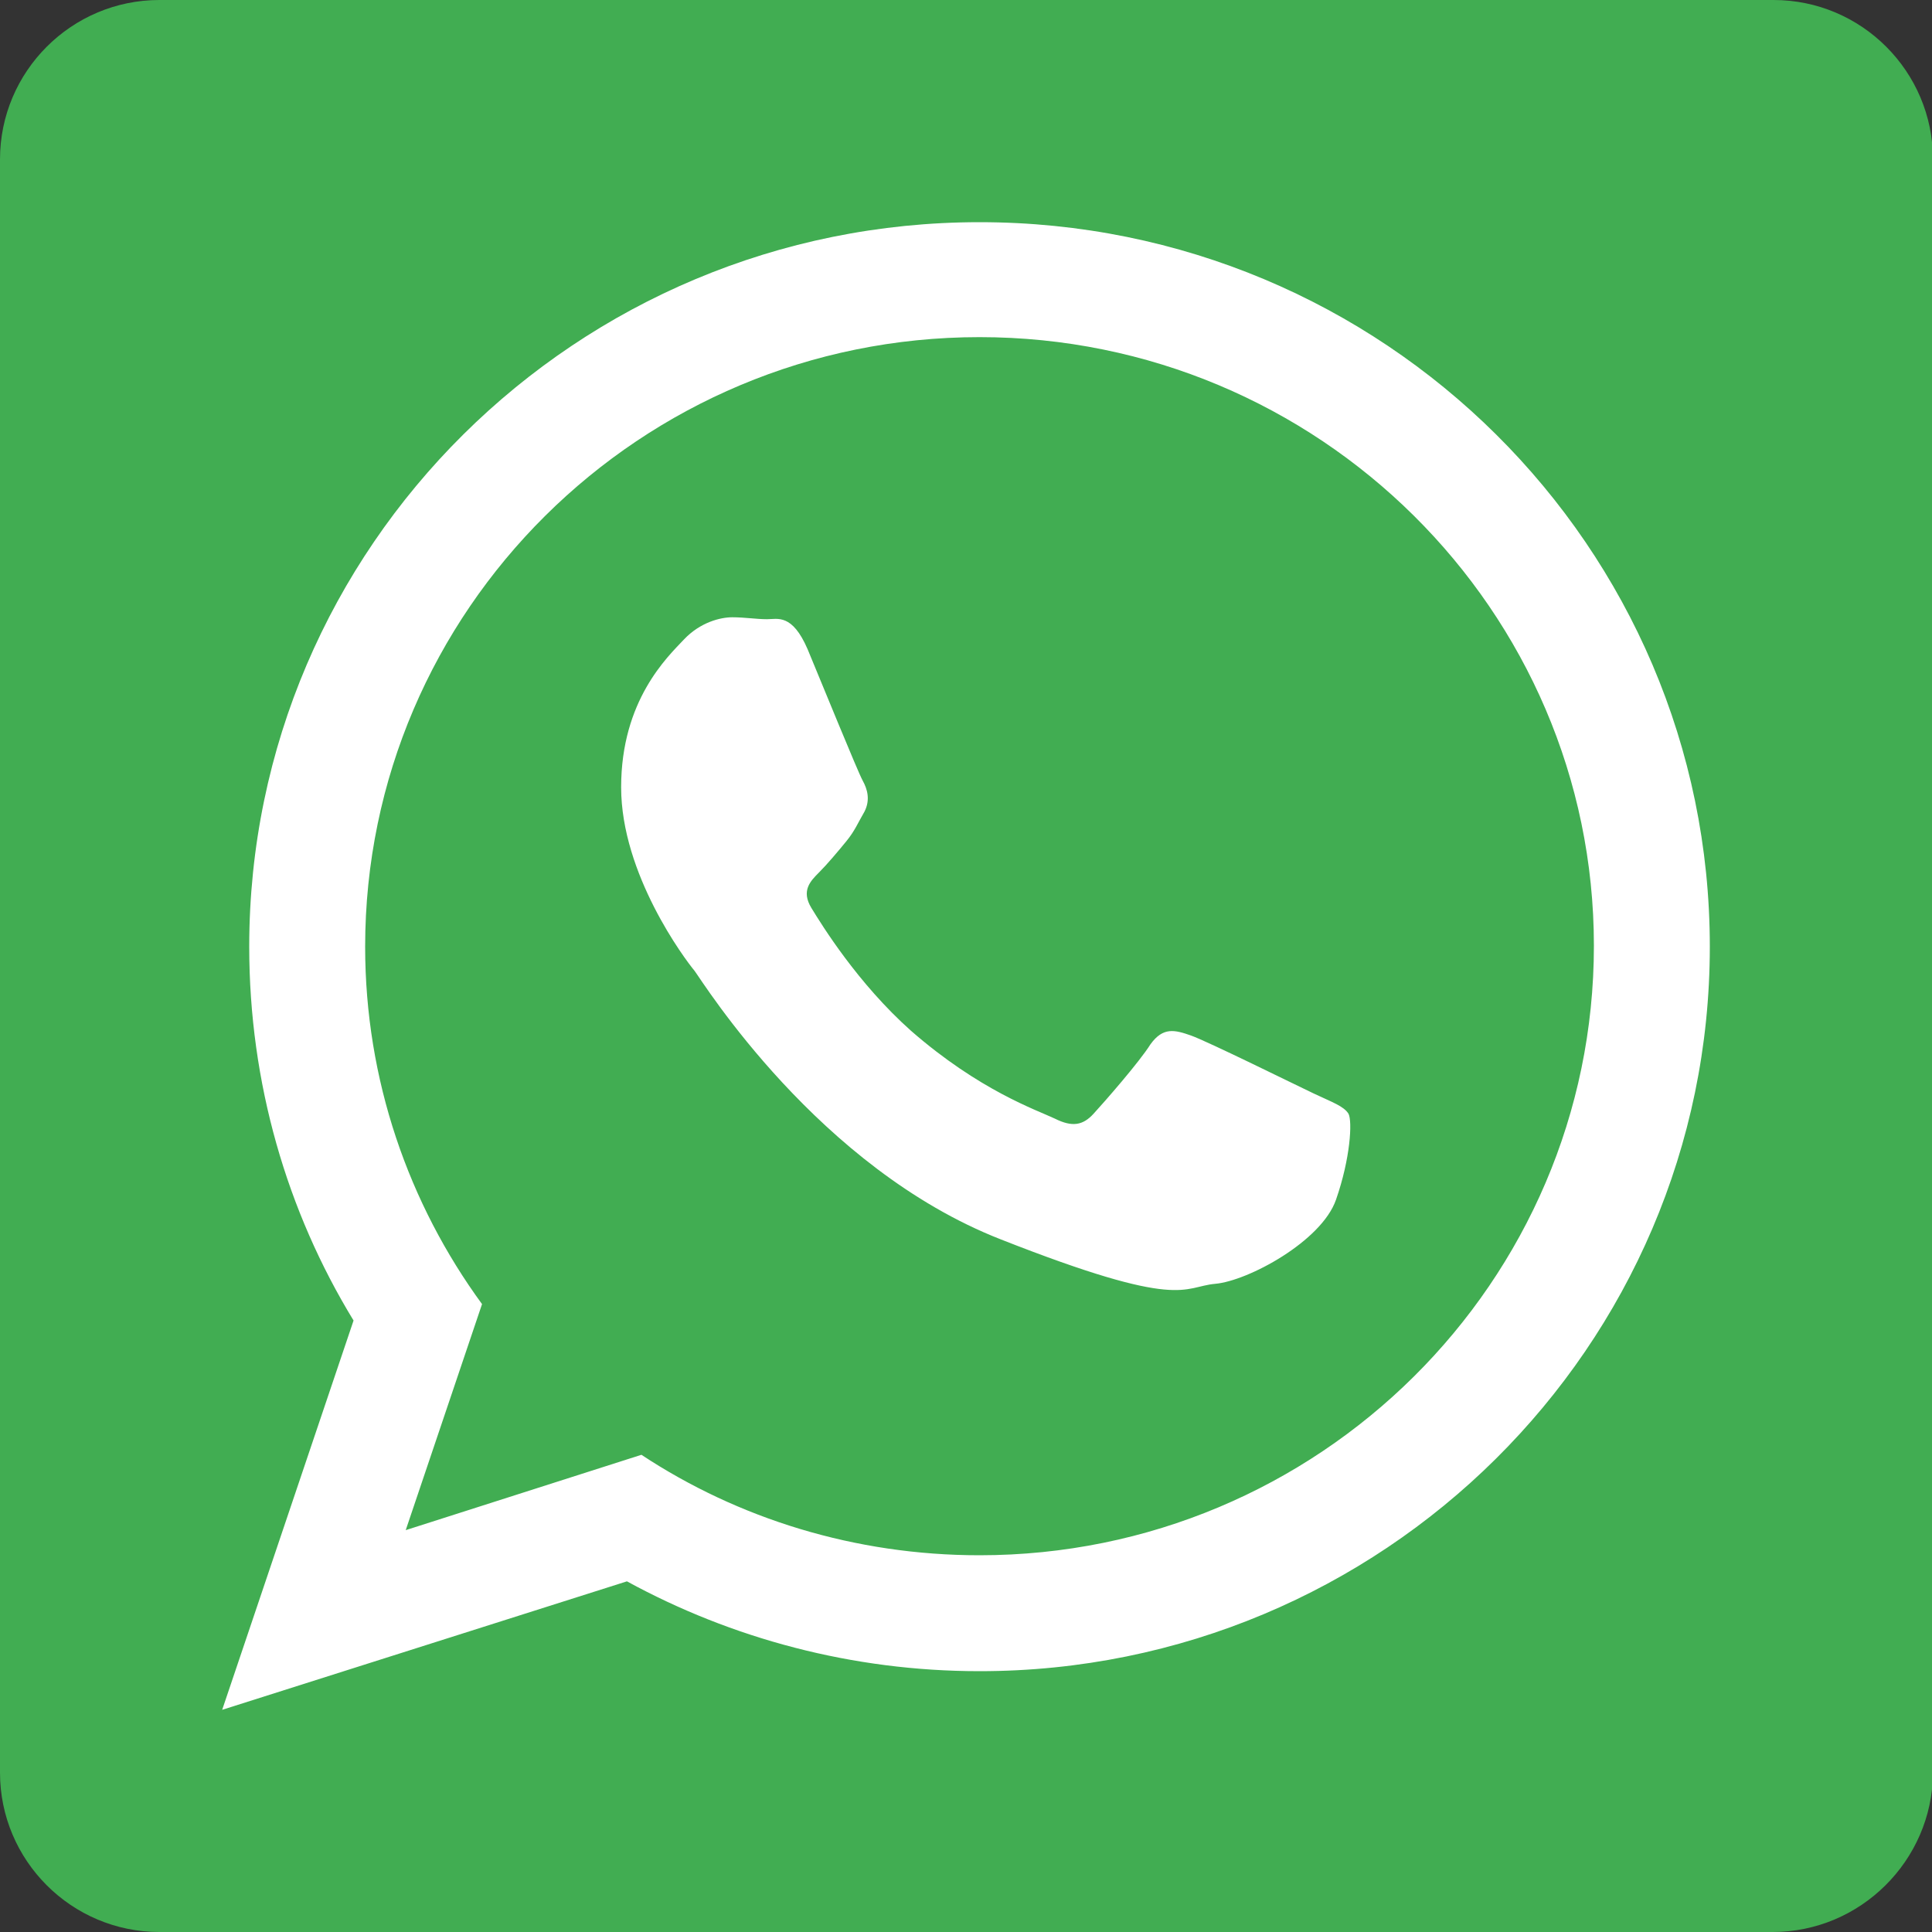
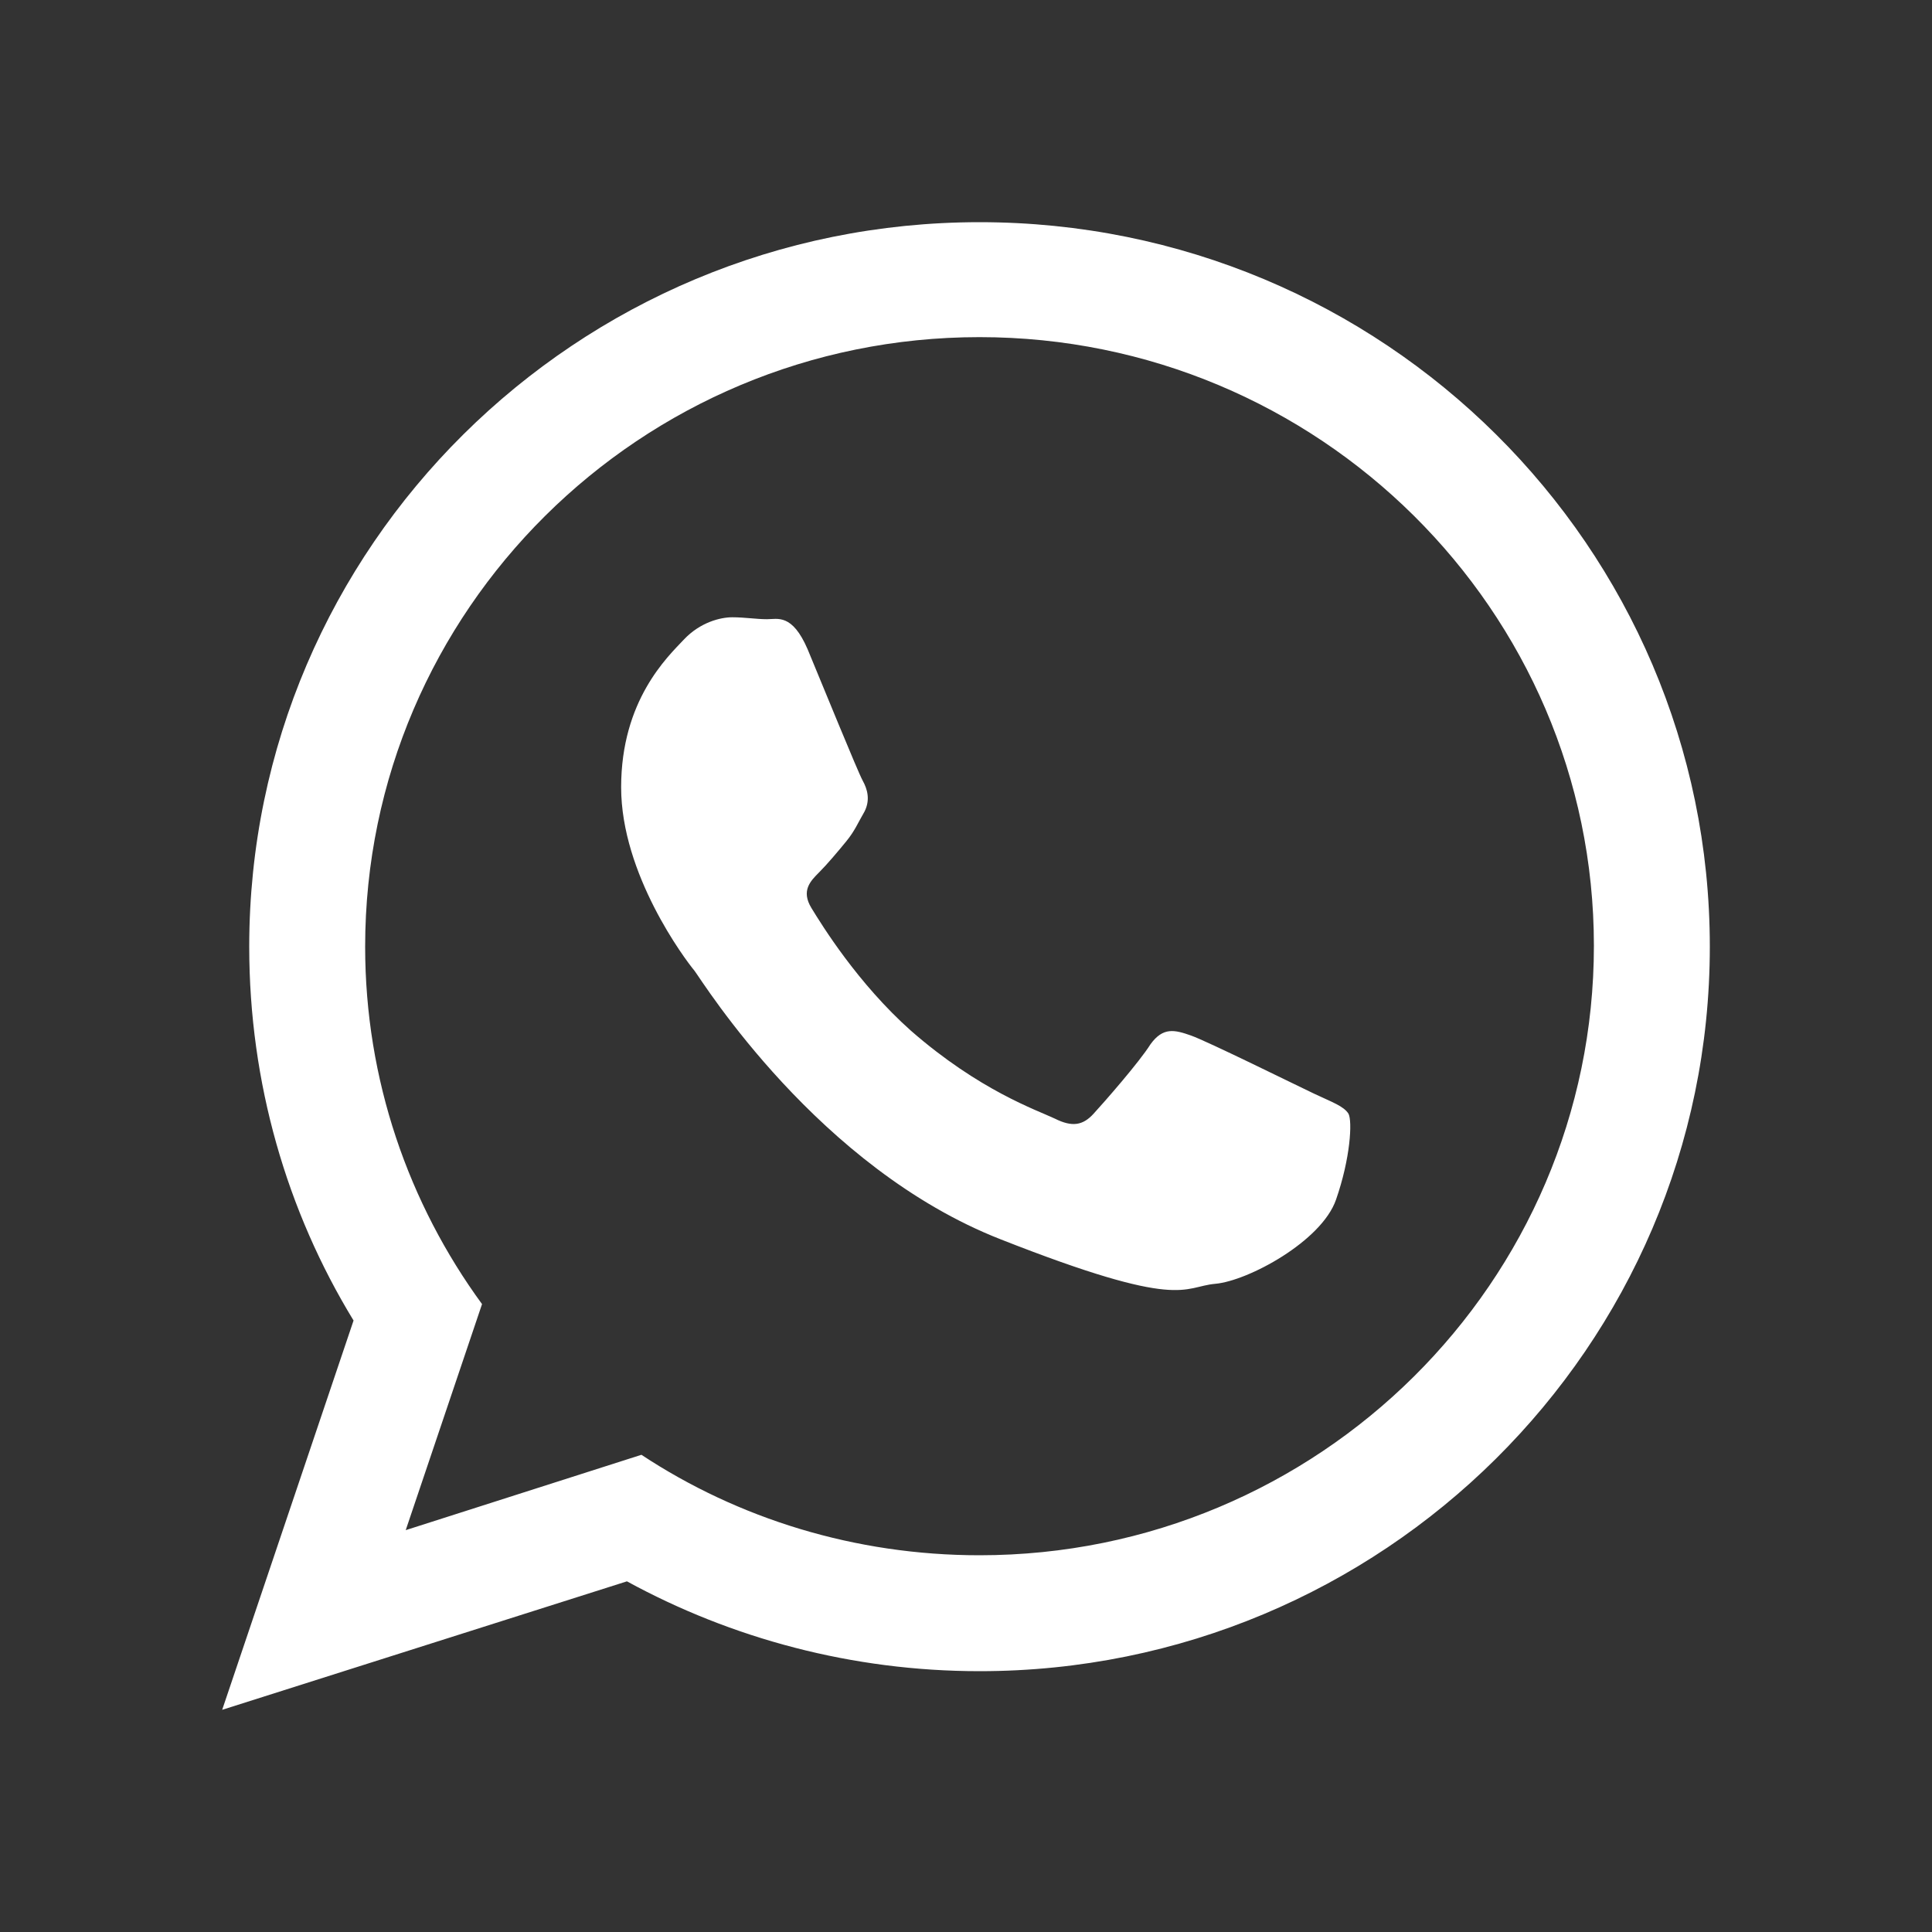
<svg xmlns="http://www.w3.org/2000/svg" version="1.1" id="Layer_1" x="0px" y="0px" viewBox="0 0 200 200" style="enable-background:new 0 0 200 200;" xml:space="preserve">
  <rect x="0" y="0" width="200" height="200" fill="#333333" stroke="none" />
  <style type="text/css">
	.st0{fill:#41AD52;}
	.st1{fill:#FFFFFF;}
</style>
-   <path class="st0" d="M183.5,200H16.5C7.4,200,0,192.6,0,183.5V16.5C0,7.4,7.4,0,16.5,0h167.1c9.1,0,16.5,7.4,16.5,16.5v167.1  C200,192.6,192.6,200,183.5,200" />
  <path class="st1" d="M177,98c0,41.4-33.9,75-75.6,75c-13.2,0-25.7-3.4-36.5-9.3L23,177l13.6-40.3c-6.9-11.3-10.8-24.6-10.8-38.7  c0-41.4,33.9-75,75.6-75C143.2,23,177,56.6,177,98 M101.4,34.9c-35.1,0-63.6,28.3-63.6,63.1c0,13.8,4.5,26.6,12.1,37L42,158.4  l24.4-7.8c10,6.6,22.1,10.4,35,10.4c35.1,0,63.6-28.3,63.6-63.1C165,63.2,136.5,34.9,101.4,34.9 M139.6,115.3  c-0.5-0.8-1.7-1.2-3.6-2.1c-1.9-0.9-11-5.4-12.7-6c-1.7-0.6-2.9-0.9-4.2,0.9c-1.2,1.9-4.8,6-5.9,7.2c-1.1,1.2-2.2,1.4-4,0.5  c-1.9-0.9-7.8-2.9-14.9-9.1c-5.5-4.9-9.2-10.9-10.3-12.7c-1.1-1.8-0.1-2.8,0.8-3.7c0.8-0.8,1.9-2.1,2.8-3.2c0.9-1.1,1.2-1.9,1.9-3.1  c0.6-1.2,0.3-2.3-0.2-3.2c-0.5-0.9-4.2-10-5.7-13.6c-1.6-3.7-3.1-3.1-4.2-3.1c-1.1,0-2.3-0.2-3.6-0.2c-1.2,0-3.3,0.5-5,2.3  c-1.7,1.8-6.5,6.3-6.5,15.3s6.6,17.8,7.6,19c0.9,1.2,12.8,20.4,31.7,27.8c18.8,7.4,18.8,4.9,22.2,4.6c3.4-0.3,11-4.4,12.5-8.7  S140,116.1,139.6,115.3" />
</svg>